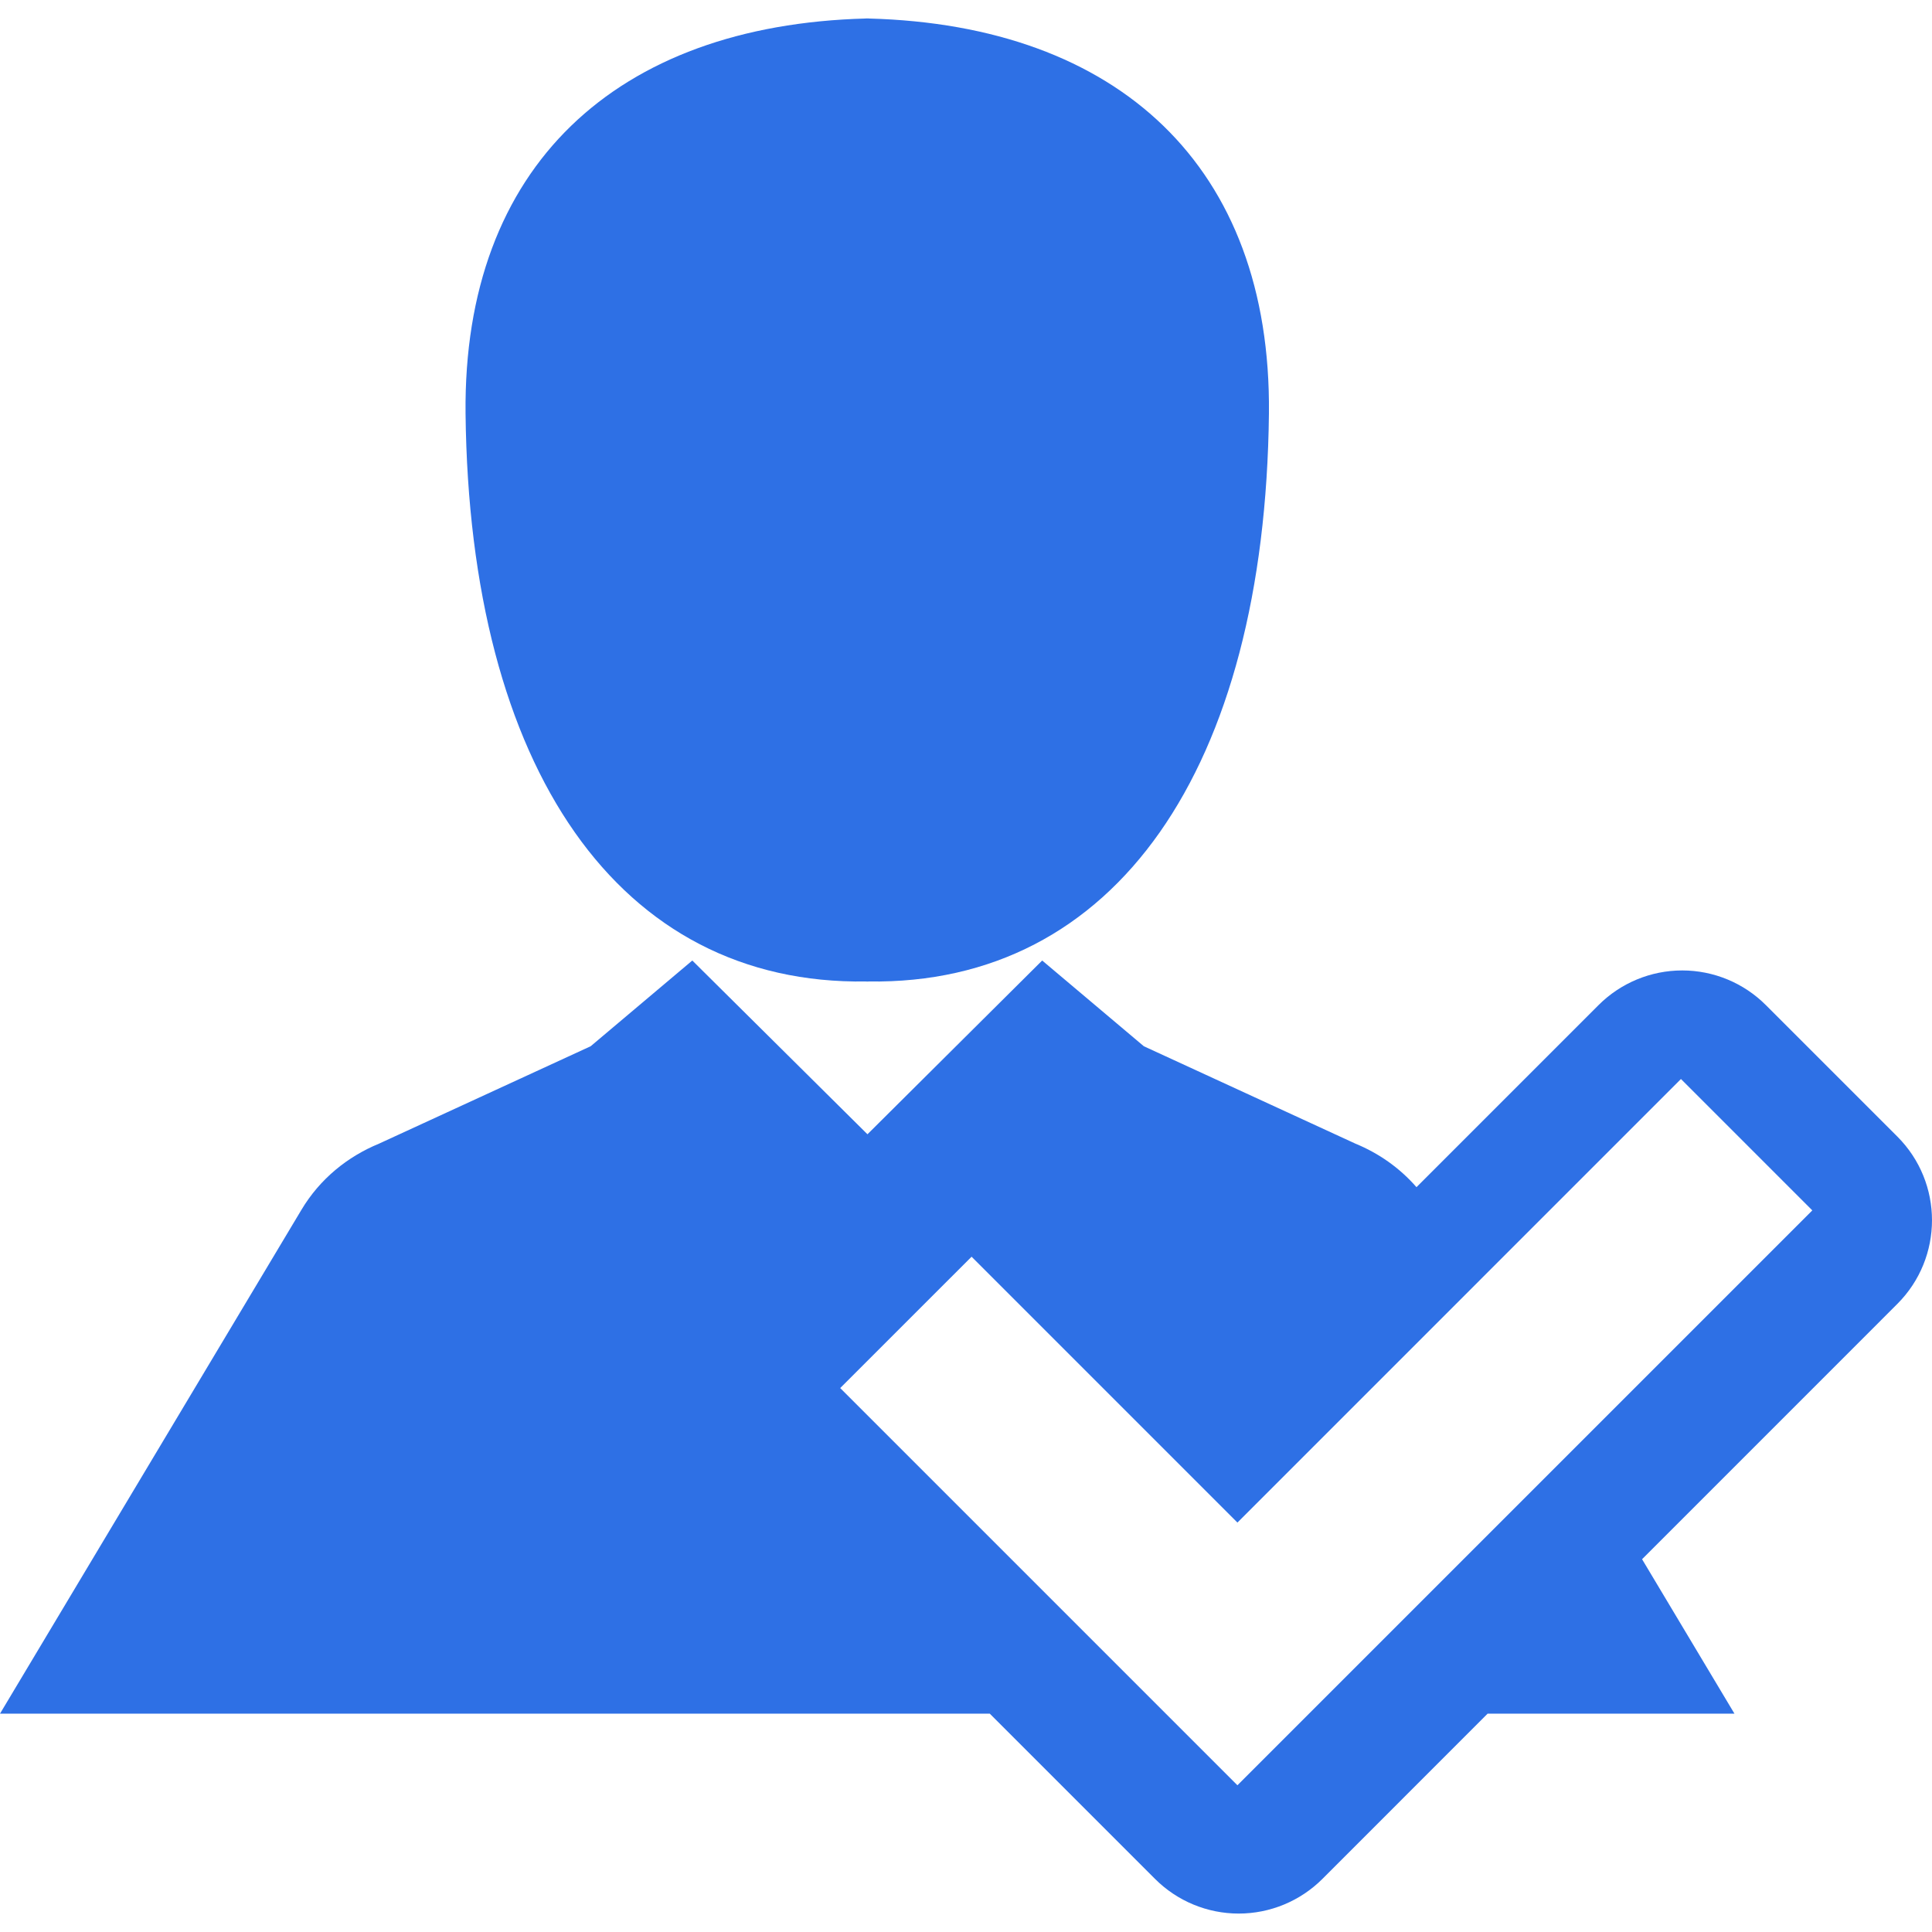
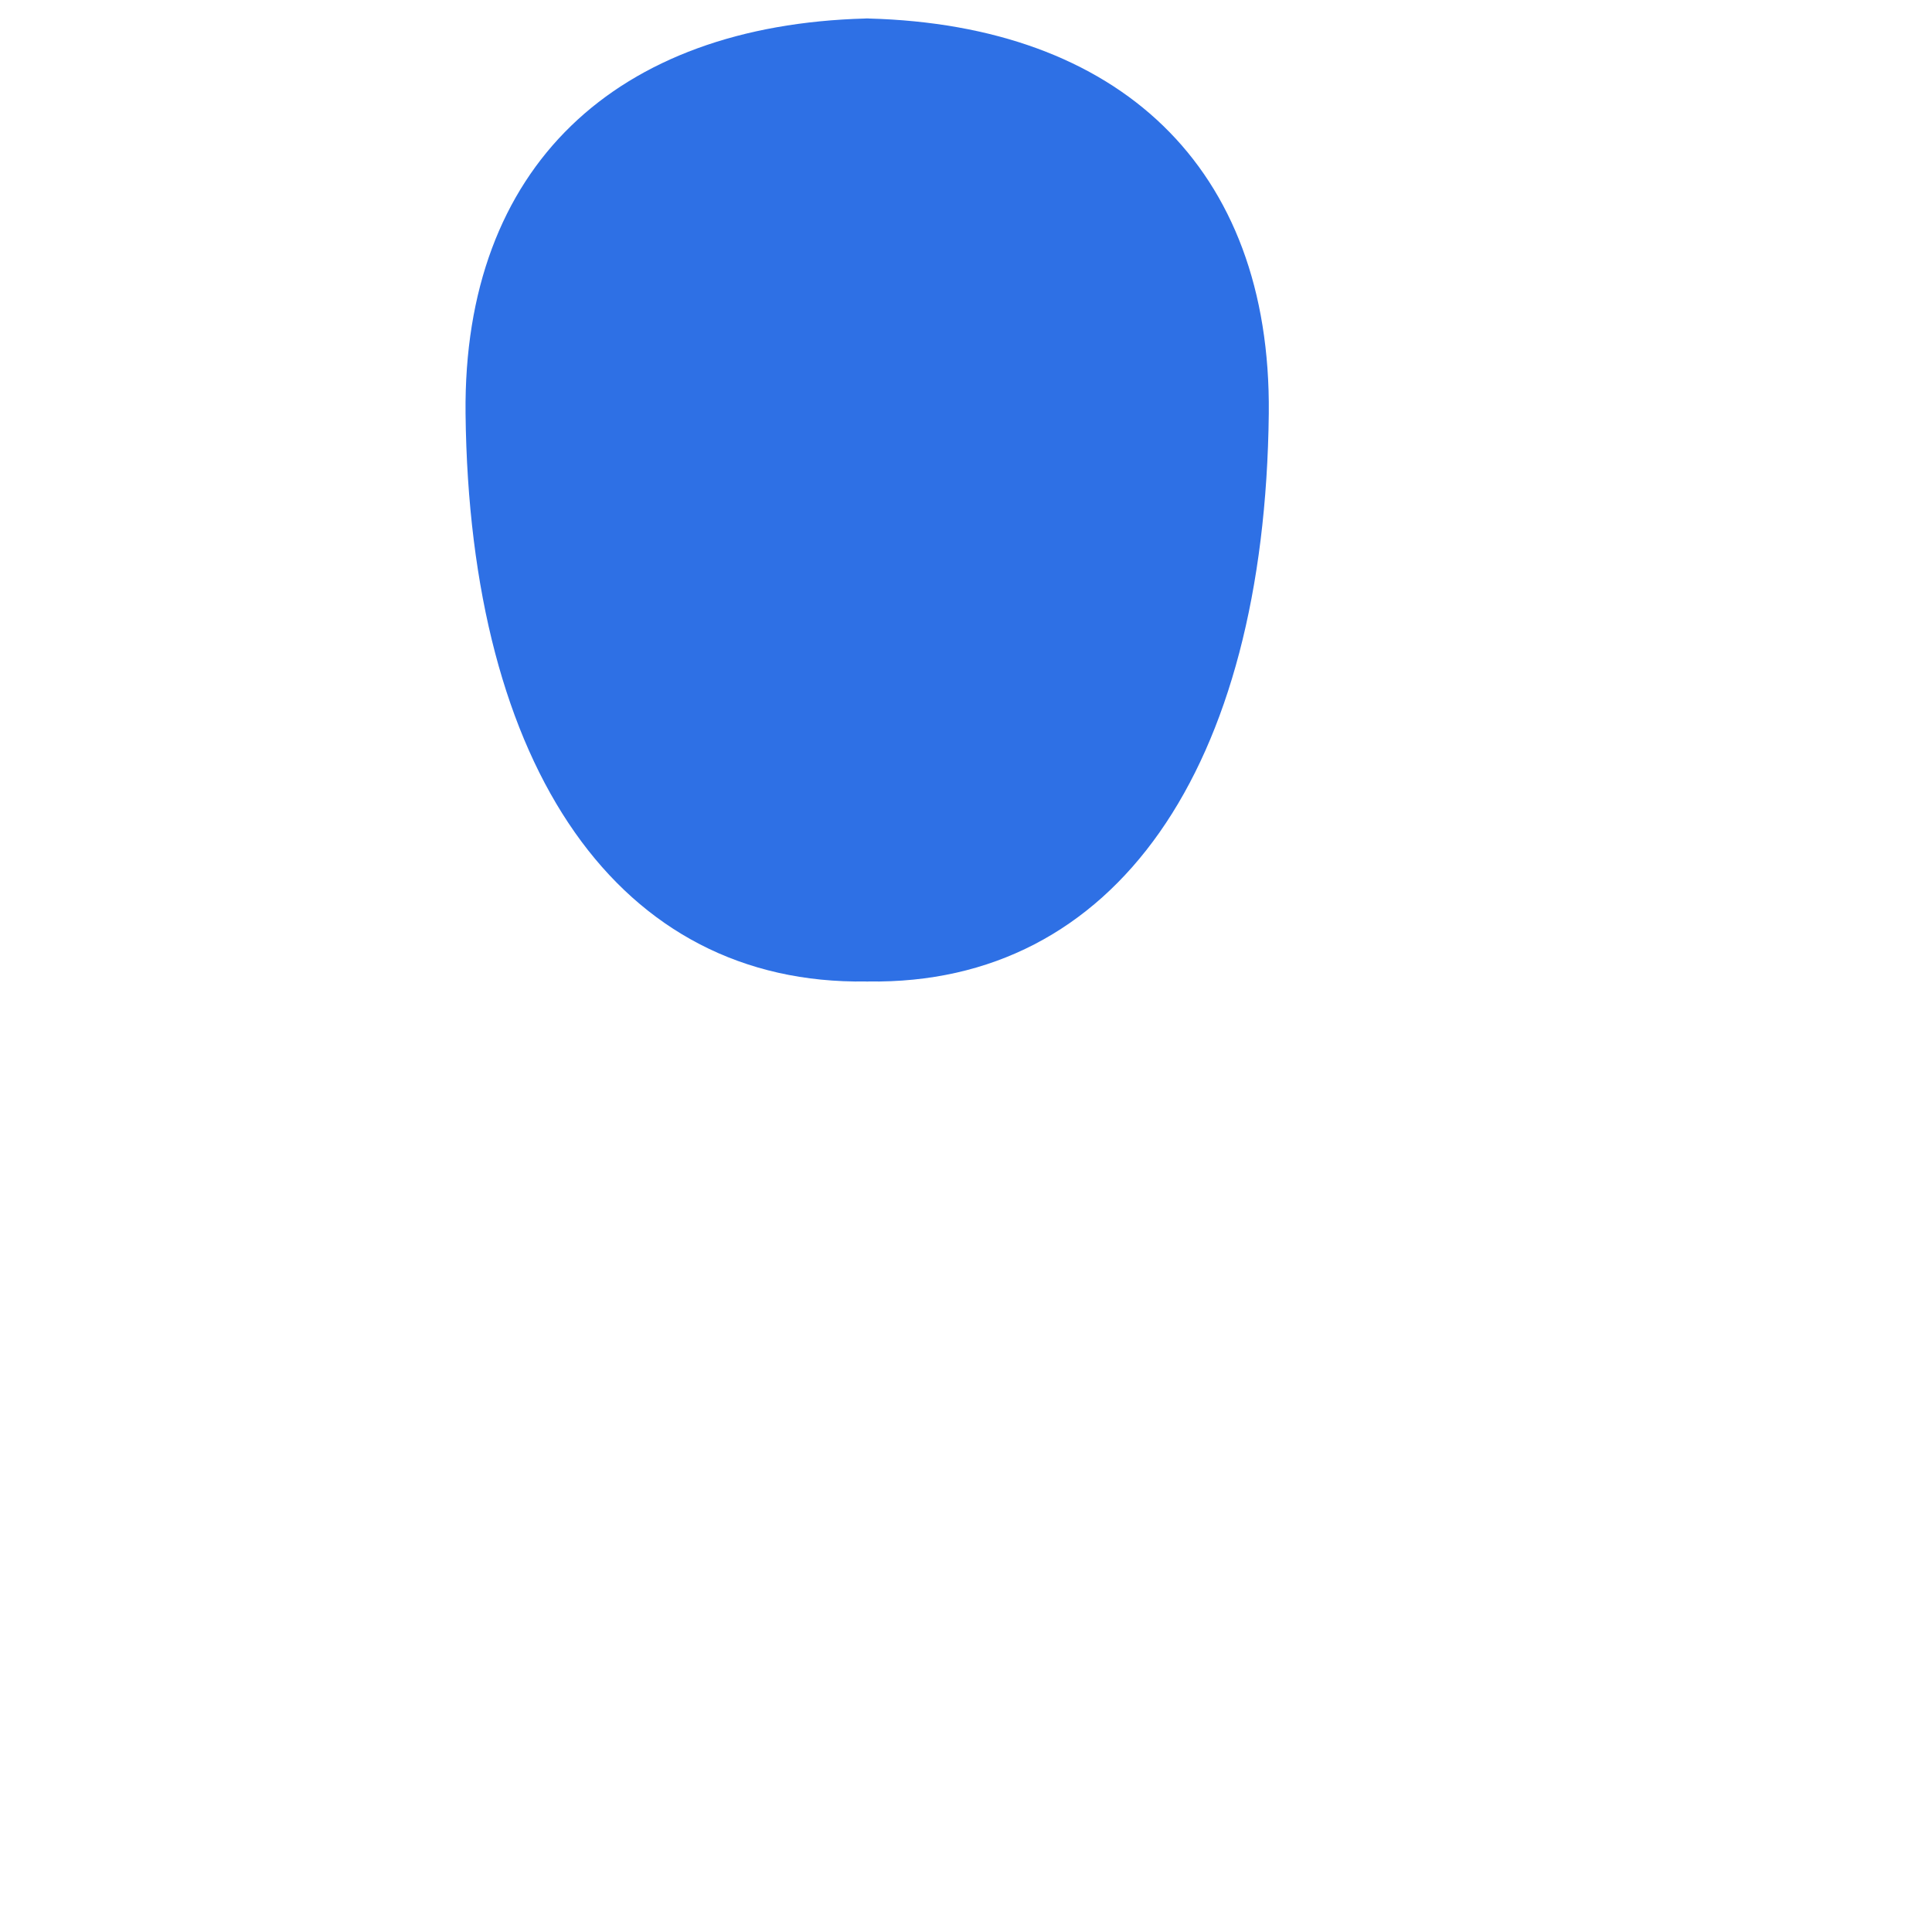
<svg xmlns="http://www.w3.org/2000/svg" version="1.1" id="Capa_1" x="0px" y="0px" width="94.012px" height="94.012px" viewBox="0 0 94.012 94.012" style="enable-background:new 0 0 94.012 94.012;" xml:space="preserve">
  <g>
    <g>
-       <path fill="#2e70e5" d="M92.324,55.304l-6.394-6.393c-1.079-1.081-2.545-1.689-4.073-1.689c-1.527,0-2.992,0.607-4.074,1.689l-8.856,8.857    c-0.825-0.946-1.849-1.656-2.97-2.117l-10.297-4.74l-4.947-4.172l-8.502,8.455l-8.523-8.455l-4.947,4.172l-10.298,4.74    c-1.523,0.627-2.875,1.707-3.781,3.229L0,83.388h48.164l8.039,8.039c1.078,1.08,2.545,1.688,4.072,1.688    c1.528,0,2.994-0.607,4.076-1.688l8.036-8.039H84.4l-4.496-7.516l12.42-12.422C94.574,61.2,94.574,57.554,92.324,55.304z     M60.213,86.872L40.885,67.544l6.393-6.392l12.936,12.937l21.582-21.584l6.392,6.393L60.213,86.872z" />
-       <path fill="#2e70e5" d="M42.145,47.759v0.004c0.009,0,0.02-0.002,0.029-0.002c0.005,0,0.013,0.002,0.02,0.002c0.001,0,0.004,0,0.007,0    c0.003,0,0.006,0,0.007,0c0.007,0,0.015-0.002,0.02-0.002c0.01,0,0.02,0.002,0.029,0.002v-0.004    c12.005,0.183,19.302-10.324,19.49-27.646c0.12-12.017-7.332-18.888-19.47-19.212V0.897c-0.019,0-0.032,0.002-0.051,0.002V0.897    c-0.011,0-0.019,0-0.026,0.002c-0.008-0.002-0.018-0.002-0.026-0.002v0.002c-0.019,0-0.033-0.002-0.049-0.002v0.004    C29.987,1.225,22.533,8.096,22.654,20.113C22.843,37.436,30.14,47.942,42.145,47.759z" />
+       <path fill="#2e70e5" d="M42.145,47.759v0.004c0.009,0,0.02-0.002,0.029-0.002c0.005,0,0.013,0.002,0.02,0.002c0.003,0,0.006,0,0.007,0c0.007,0,0.015-0.002,0.02-0.002c0.01,0,0.02,0.002,0.029,0.002v-0.004    c12.005,0.183,19.302-10.324,19.49-27.646c0.12-12.017-7.332-18.888-19.47-19.212V0.897c-0.019,0-0.032,0.002-0.051,0.002V0.897    c-0.011,0-0.019,0-0.026,0.002c-0.008-0.002-0.018-0.002-0.026-0.002v0.002c-0.019,0-0.033-0.002-0.049-0.002v0.004    C29.987,1.225,22.533,8.096,22.654,20.113C22.843,37.436,30.14,47.942,42.145,47.759z" />
    </g>
  </g>
</svg>